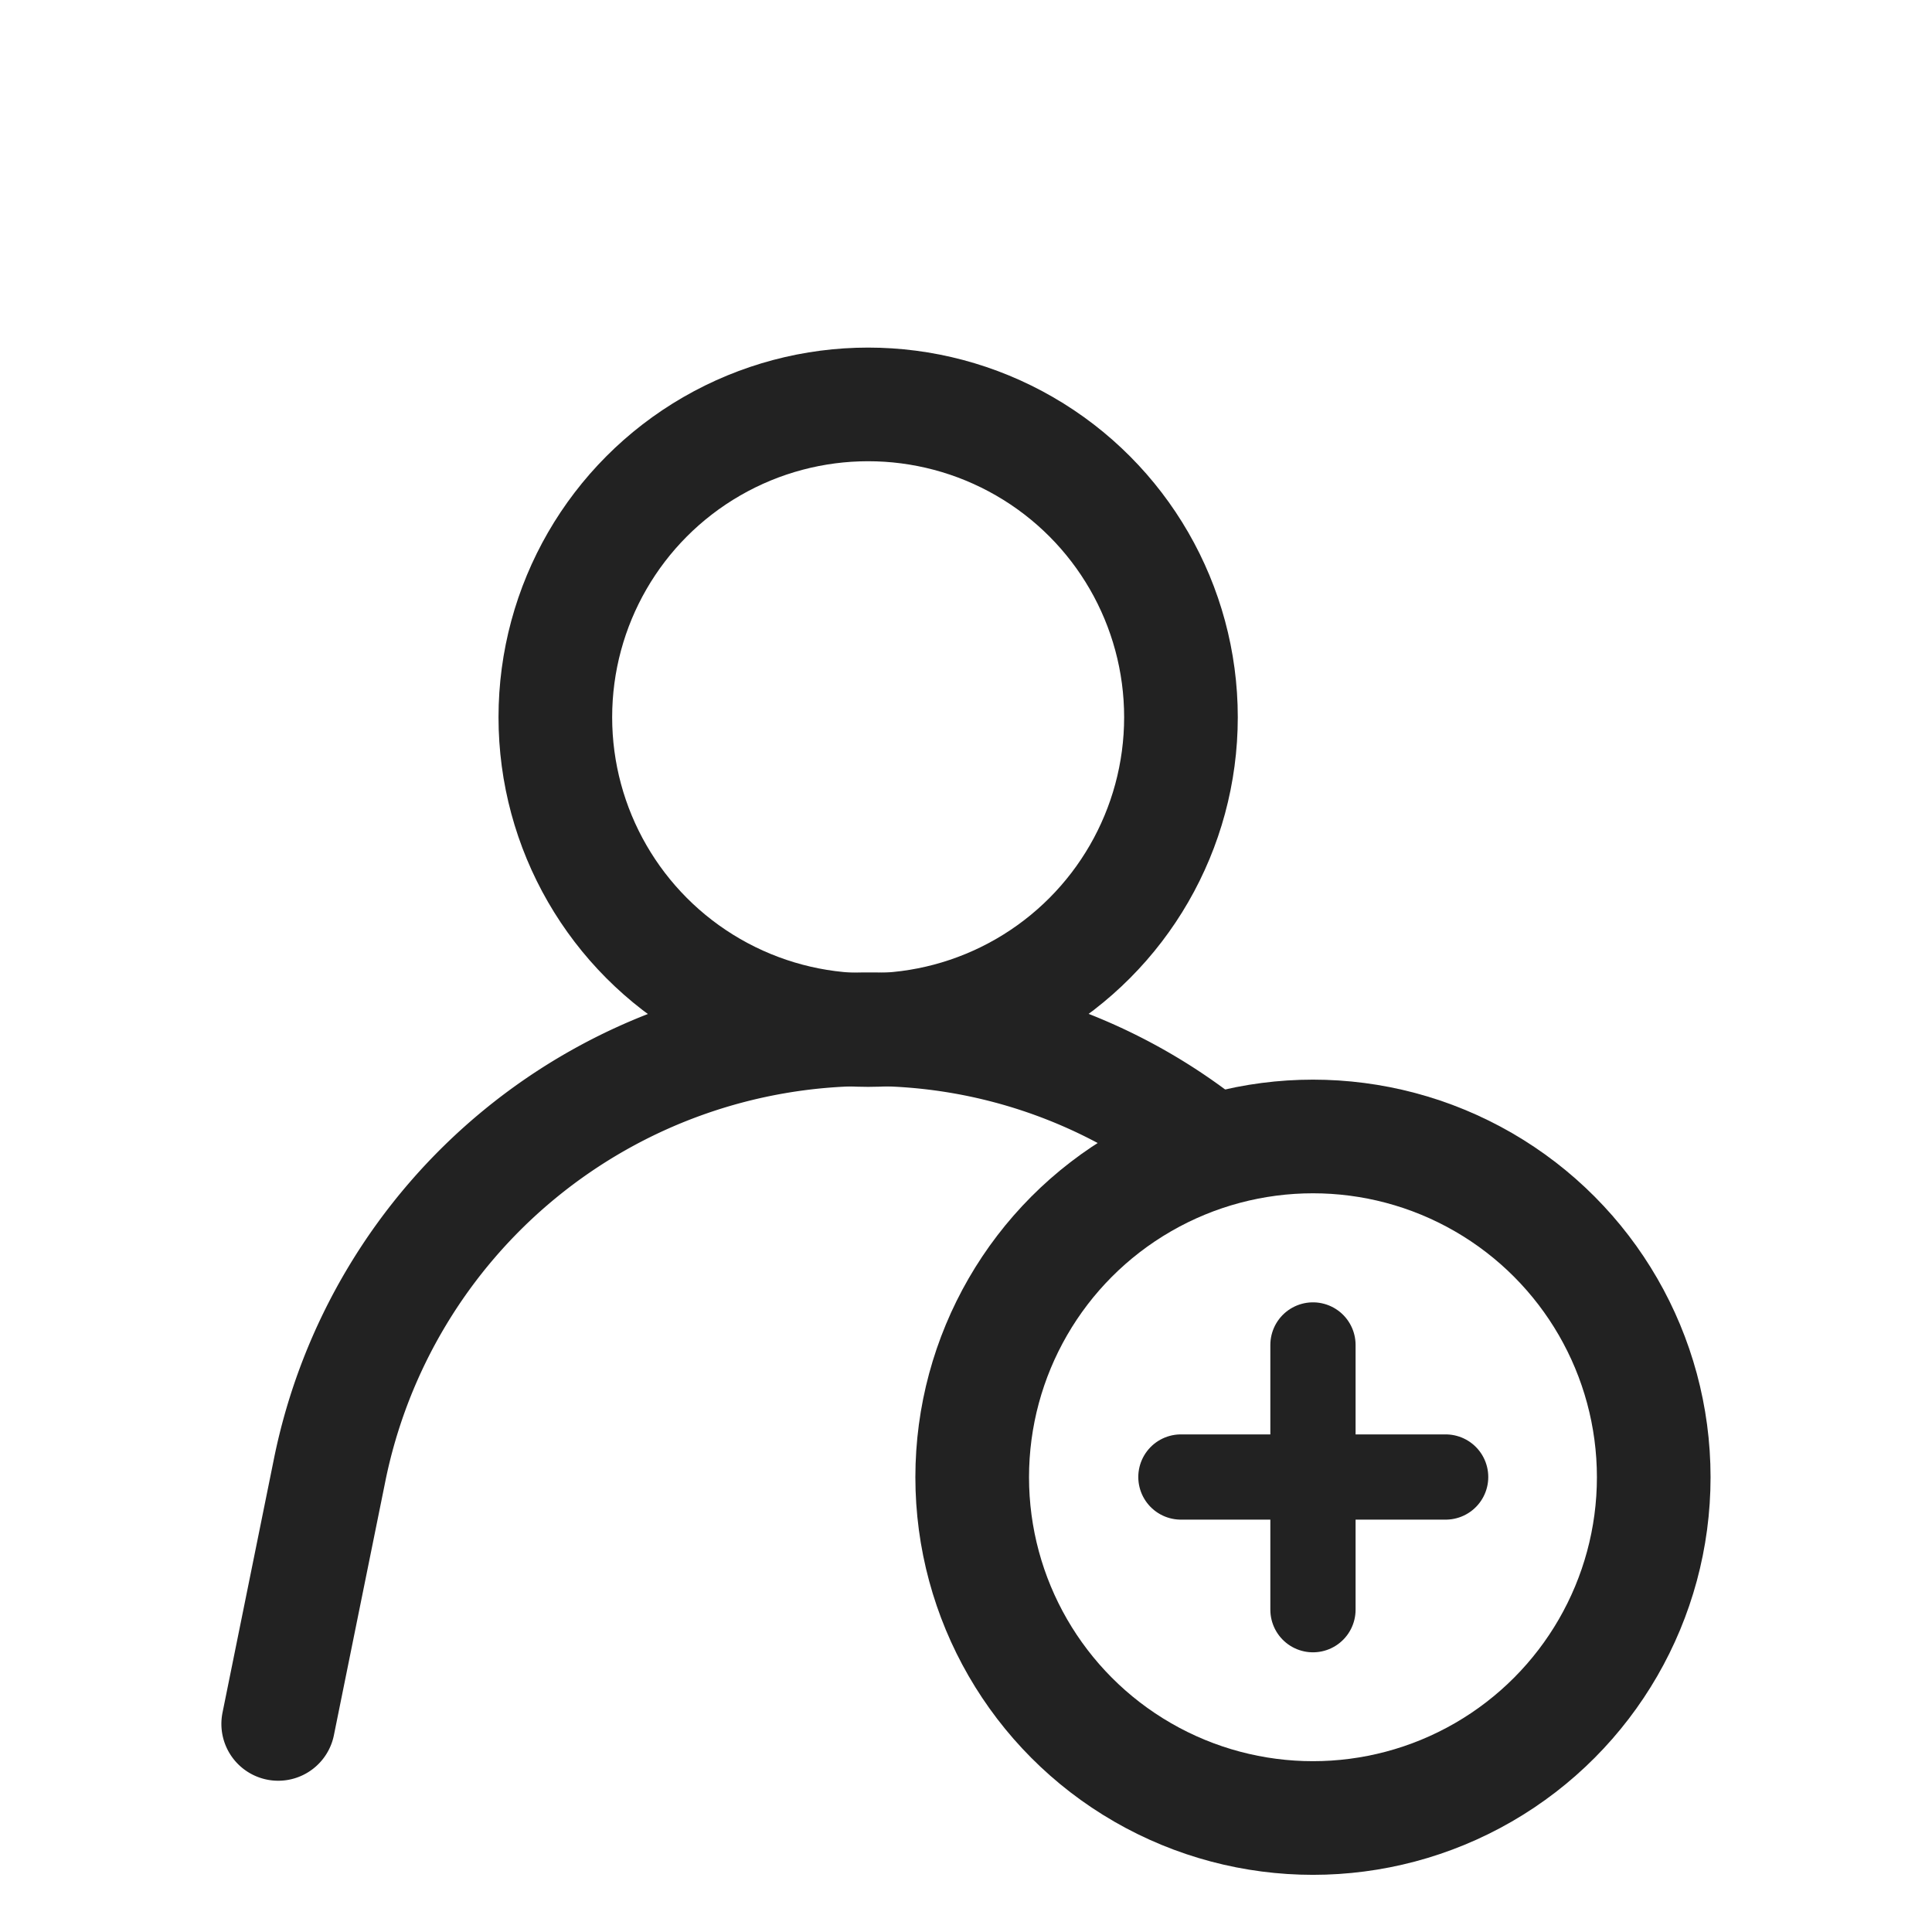
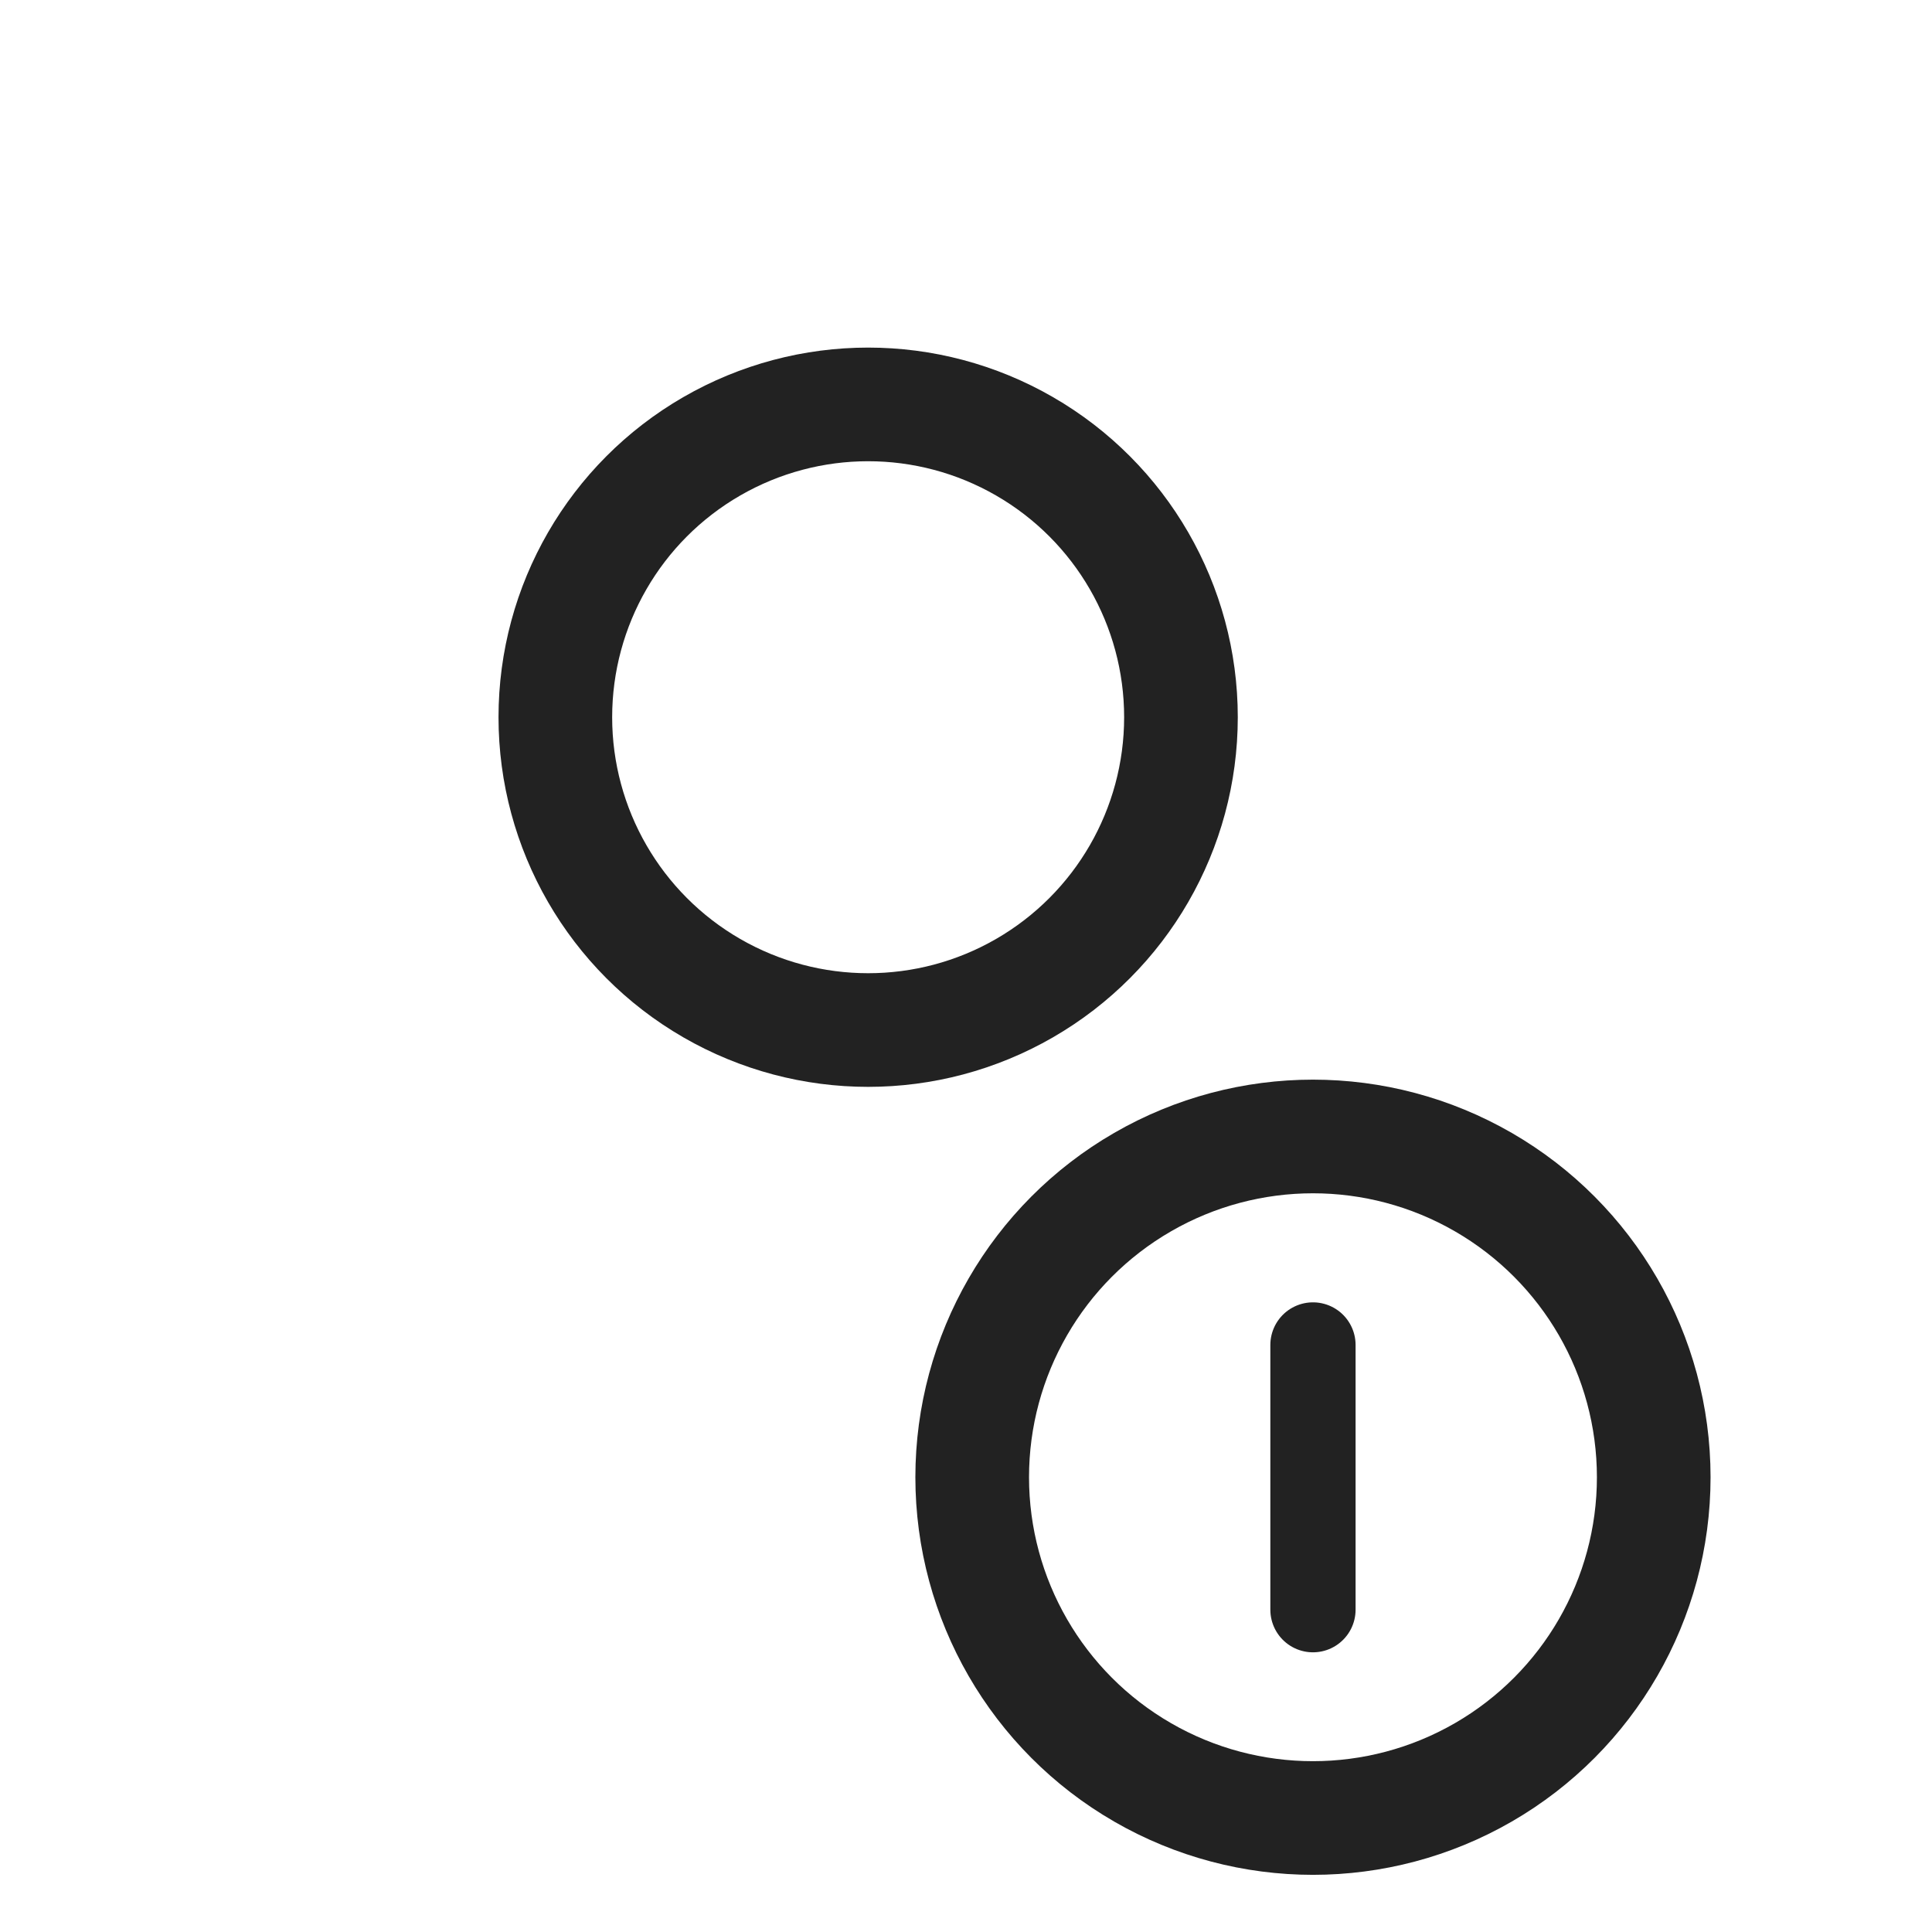
<svg xmlns="http://www.w3.org/2000/svg" width="34" height="34" viewBox="0 0 34 34">
  <g id="Group_172465" data-name="Group 172465" transform="translate(-1509 -1)">
    <rect id="Rectangle_152070" data-name="Rectangle 152070" width="34" height="34" transform="translate(1509 1)" fill="none" />
    <g id="Group_172926" data-name="Group 172926" transform="translate(1512.396 6.617)">
      <circle id="Ellipse_448" data-name="Ellipse 448" cx="5.505" cy="5.505" r="5.505" transform="translate(6.377 1.5)" fill="none" stroke="#222" stroke-miterlimit="10" stroke-width="2" />
-       <path id="Path_94872" data-name="Path 94872" d="M1.5,22.315l.9-4.442a9.678,9.678,0,0,1,9.486-7.783,9.511,9.511,0,0,1,5.876,2.01" transform="translate(0 2.406)" fill="none" stroke="#222" stroke-linecap="round" stroke-linejoin="round" stroke-miterlimit="10" stroke-width="2" />
      <circle id="Ellipse_449" data-name="Ellipse 449" cx="5.997" cy="5.997" r="5.997" transform="translate(13.713 14.383)" fill="none" stroke="#222" stroke-miterlimit="10" stroke-width="2" />
-       <line id="Line_148" data-name="Line 148" x2="4.659" transform="translate(17.386 20.376)" fill="none" stroke="#222" stroke-linecap="round" stroke-miterlimit="10" stroke-width="1.5" />
      <line id="Line_149" data-name="Line 149" y2="4.659" transform="translate(19.71 18.052)" fill="none" stroke="#222" stroke-linecap="round" stroke-miterlimit="10" stroke-width="1.5" />
    </g>
  </g>
</svg>